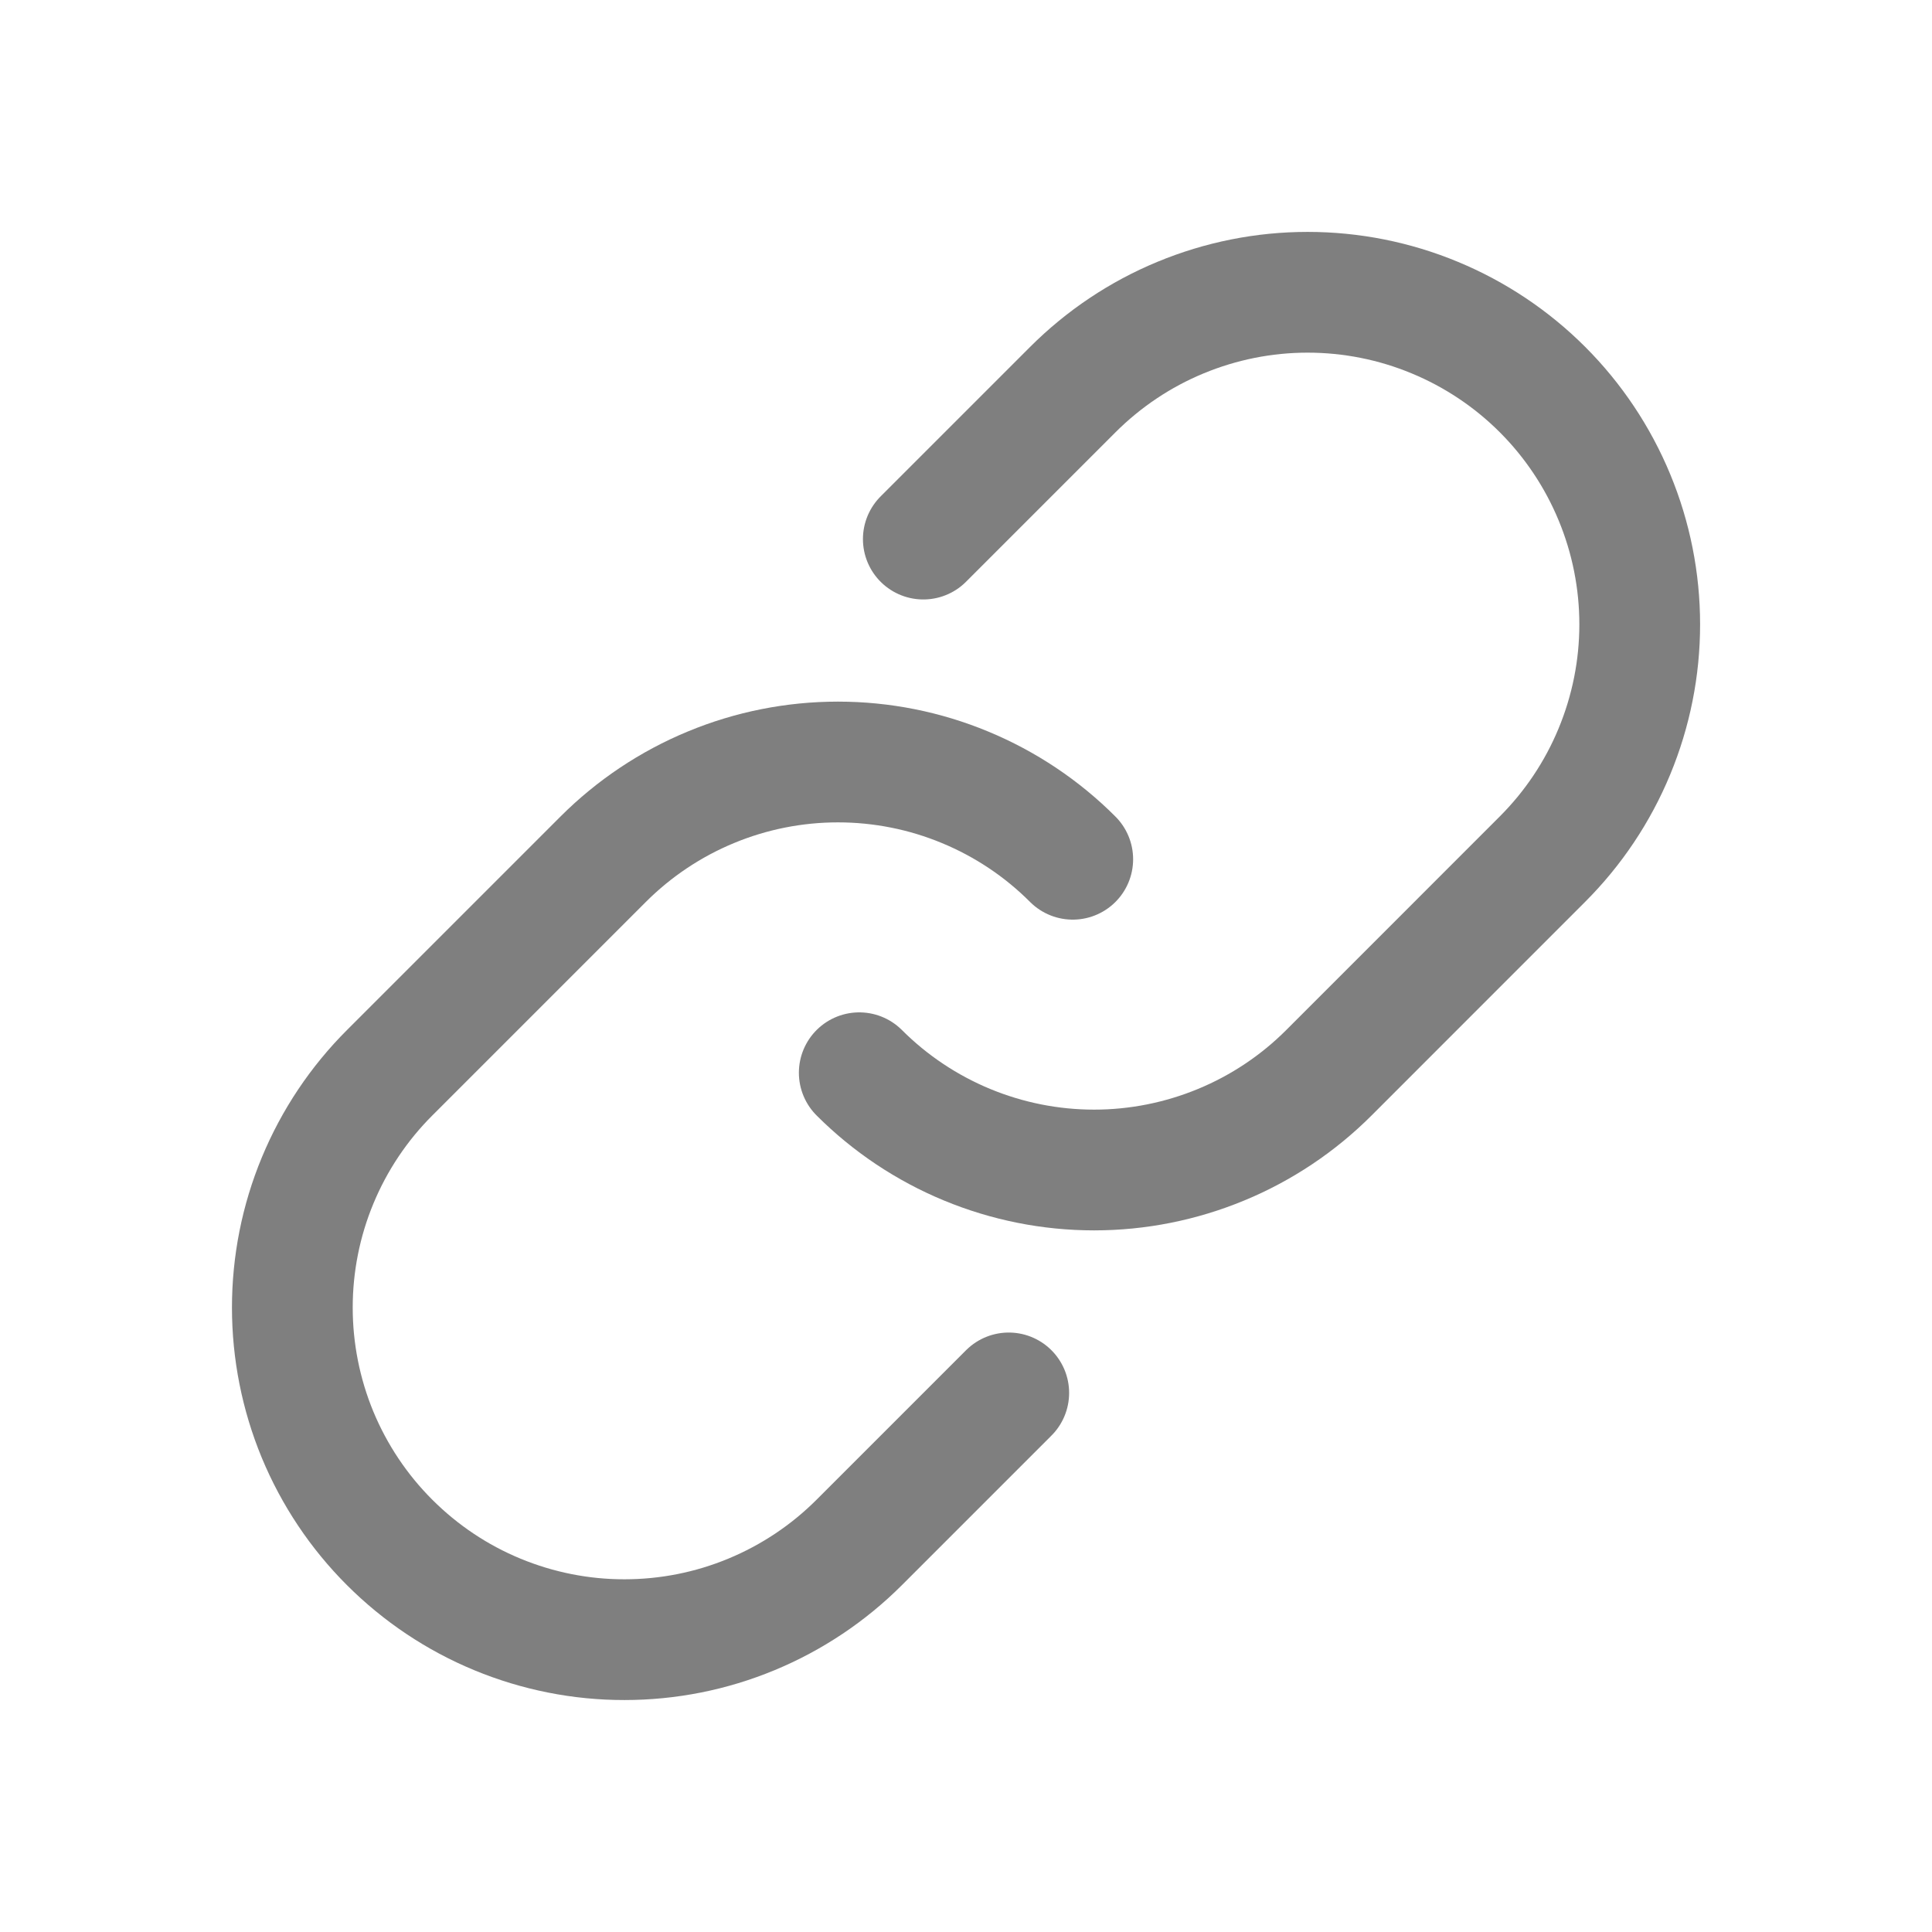
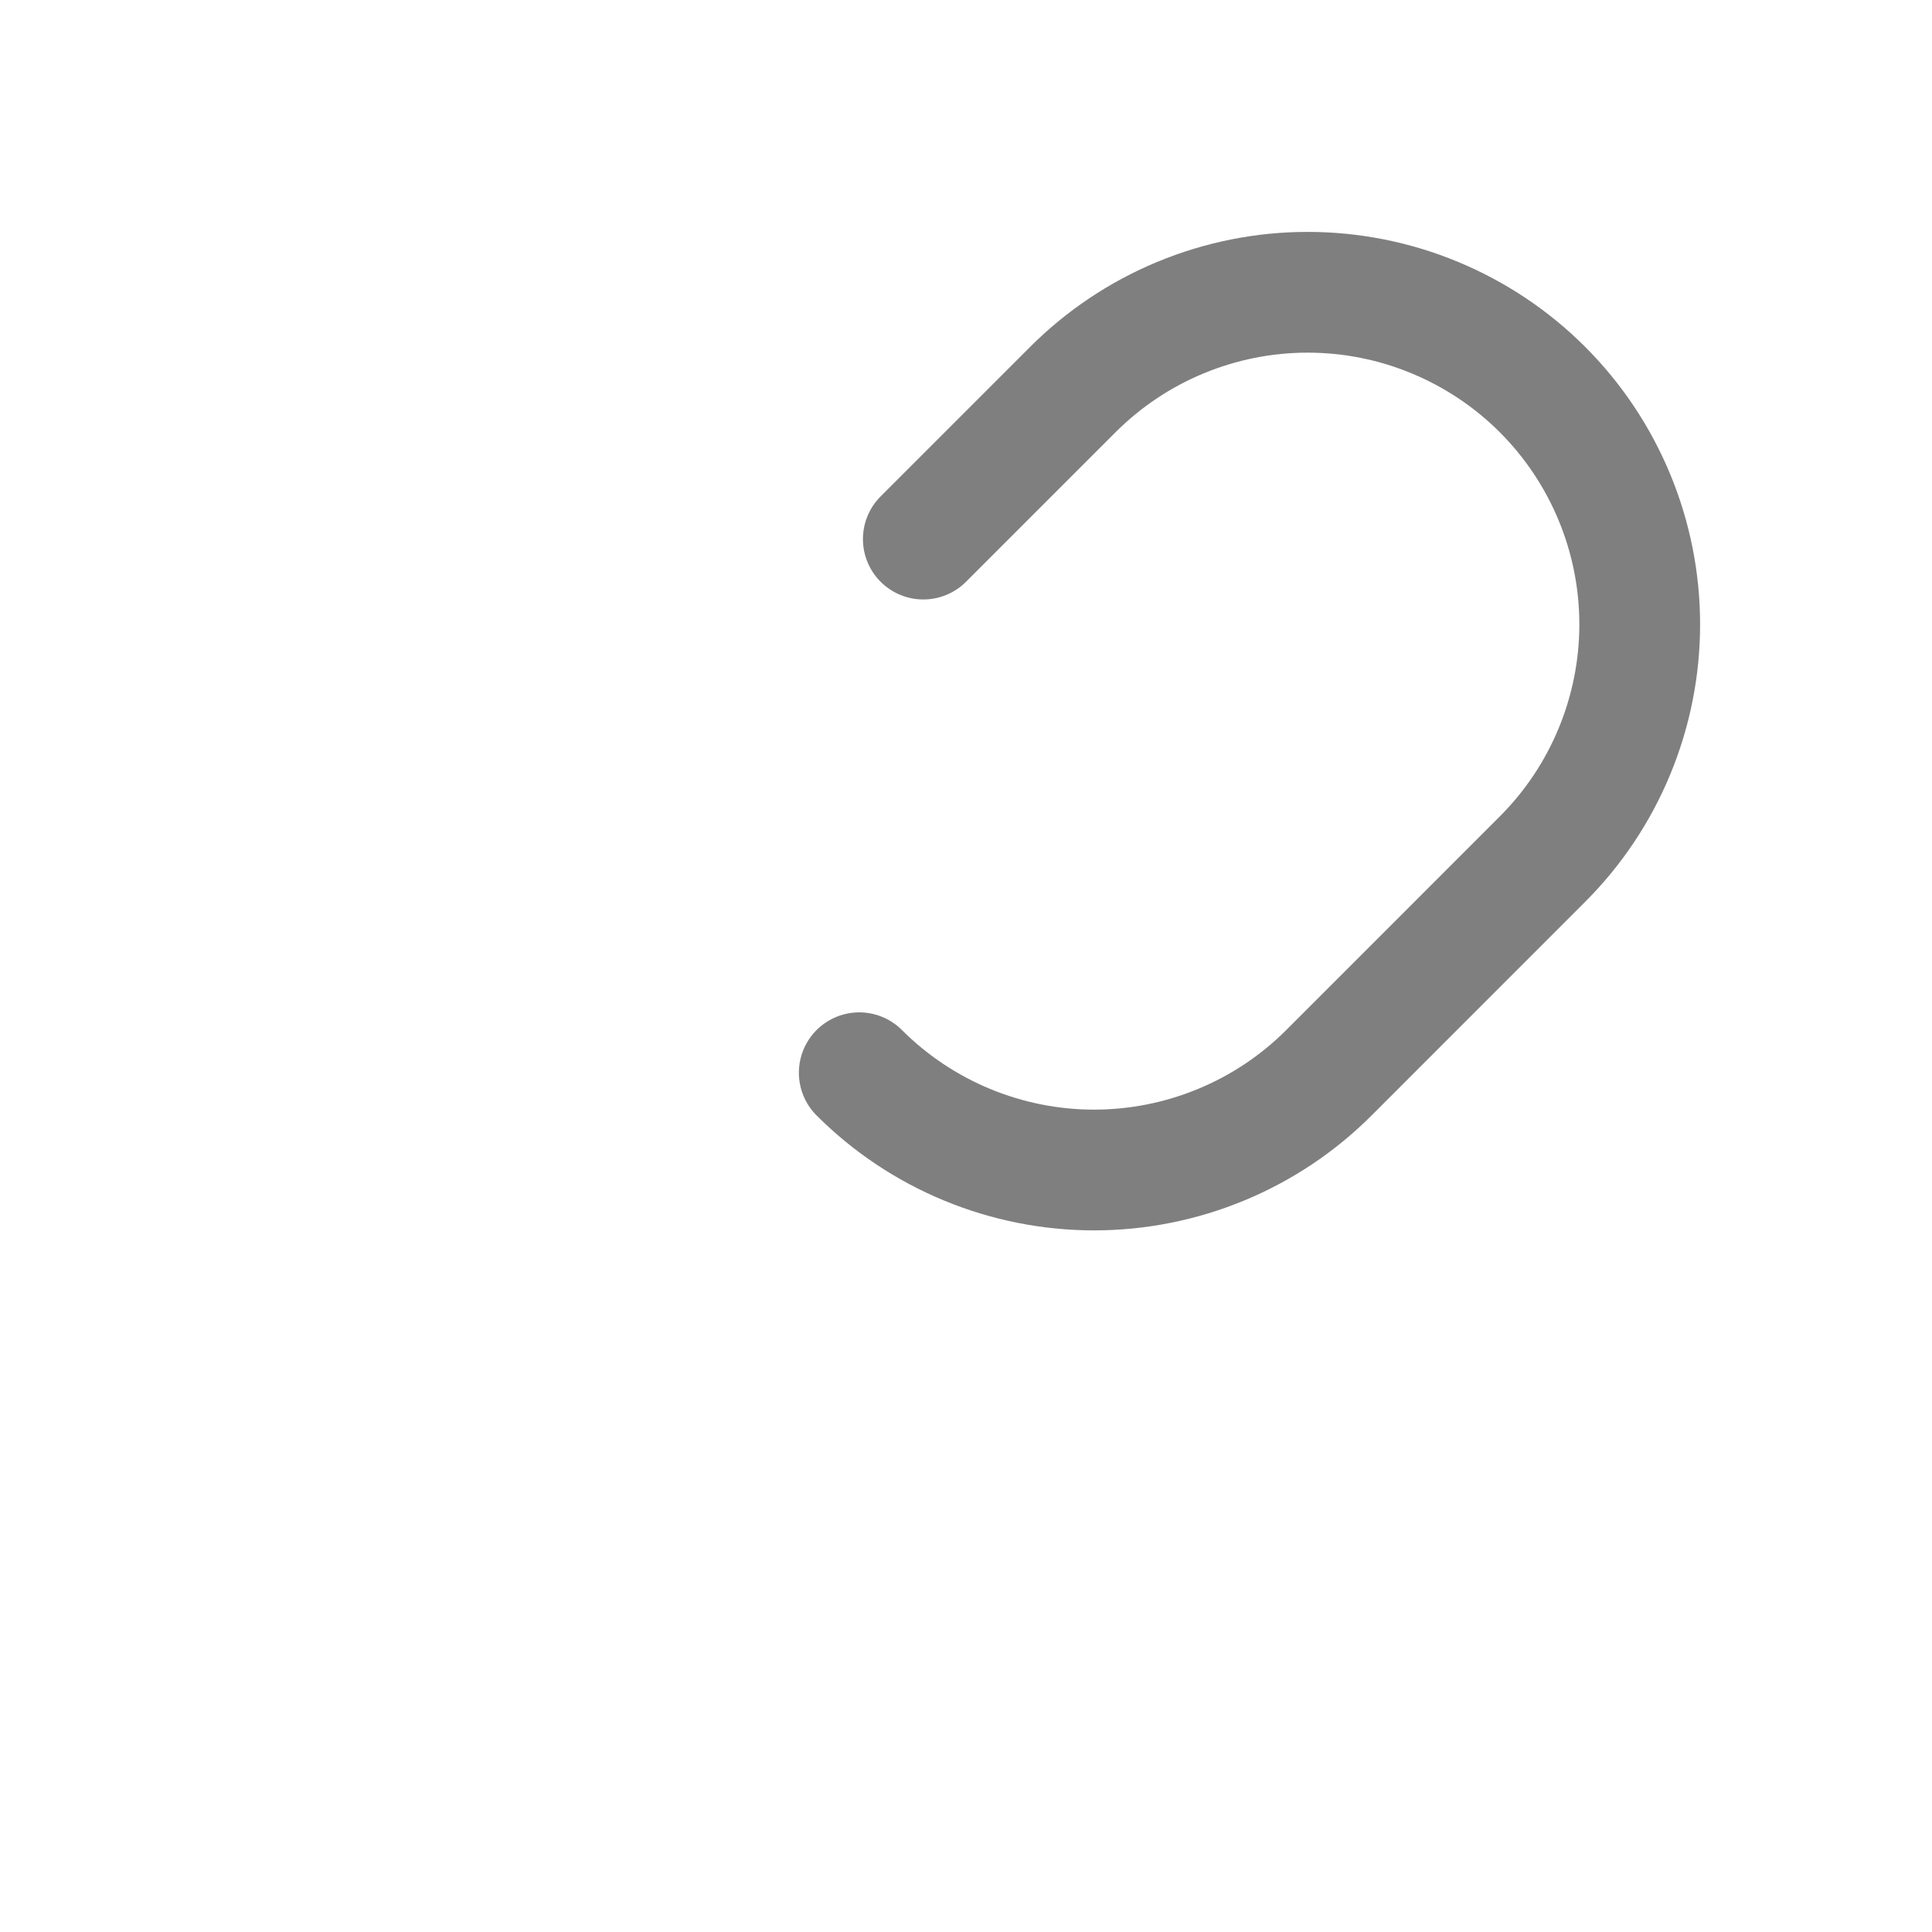
<svg xmlns="http://www.w3.org/2000/svg" width="32" height="32" viewBox="0 0 32 32" fill="none">
  <g opacity="0.5">
    <path d="M15.293 8.929L17.768 6.454C18.279 5.943 18.885 5.537 19.552 5.261C20.22 4.984 20.935 4.841 21.658 4.841C22.38 4.841 23.096 4.983 23.763 5.26C24.43 5.536 25.037 5.941 25.548 6.452C26.059 6.963 26.464 7.57 26.74 8.237C27.017 8.905 27.159 9.62 27.159 10.343C27.159 11.065 27.016 11.78 26.739 12.448C26.463 13.115 26.057 13.722 25.546 14.232L22.011 17.768C21.5 18.279 20.894 18.684 20.226 18.96C19.559 19.236 18.844 19.379 18.122 19.379C17.399 19.379 16.684 19.236 16.017 18.96C15.35 18.684 14.743 18.279 14.232 17.768" stroke="black" stroke-width="2" stroke-linecap="round" stroke-linejoin="round" />
-     <path d="M16.708 23.071L14.233 25.546C13.722 26.057 13.116 26.462 12.448 26.739C11.781 27.016 11.066 27.158 10.343 27.158C9.621 27.159 8.905 27.016 8.238 26.74C7.57 26.464 6.964 26.058 6.453 25.547C5.942 25.037 5.537 24.43 5.26 23.763C4.984 23.095 4.842 22.38 4.842 21.657C4.842 20.935 4.984 20.219 5.261 19.552C5.538 18.884 5.943 18.278 6.455 17.767L9.99 14.232C10.501 13.721 11.107 13.316 11.774 13.04C12.442 12.763 13.157 12.621 13.879 12.621C14.601 12.621 15.317 12.763 15.984 13.04C16.651 13.316 17.258 13.721 17.768 14.232" stroke="black" stroke-width="2" stroke-linecap="round" stroke-linejoin="round" />
  </g>
</svg>